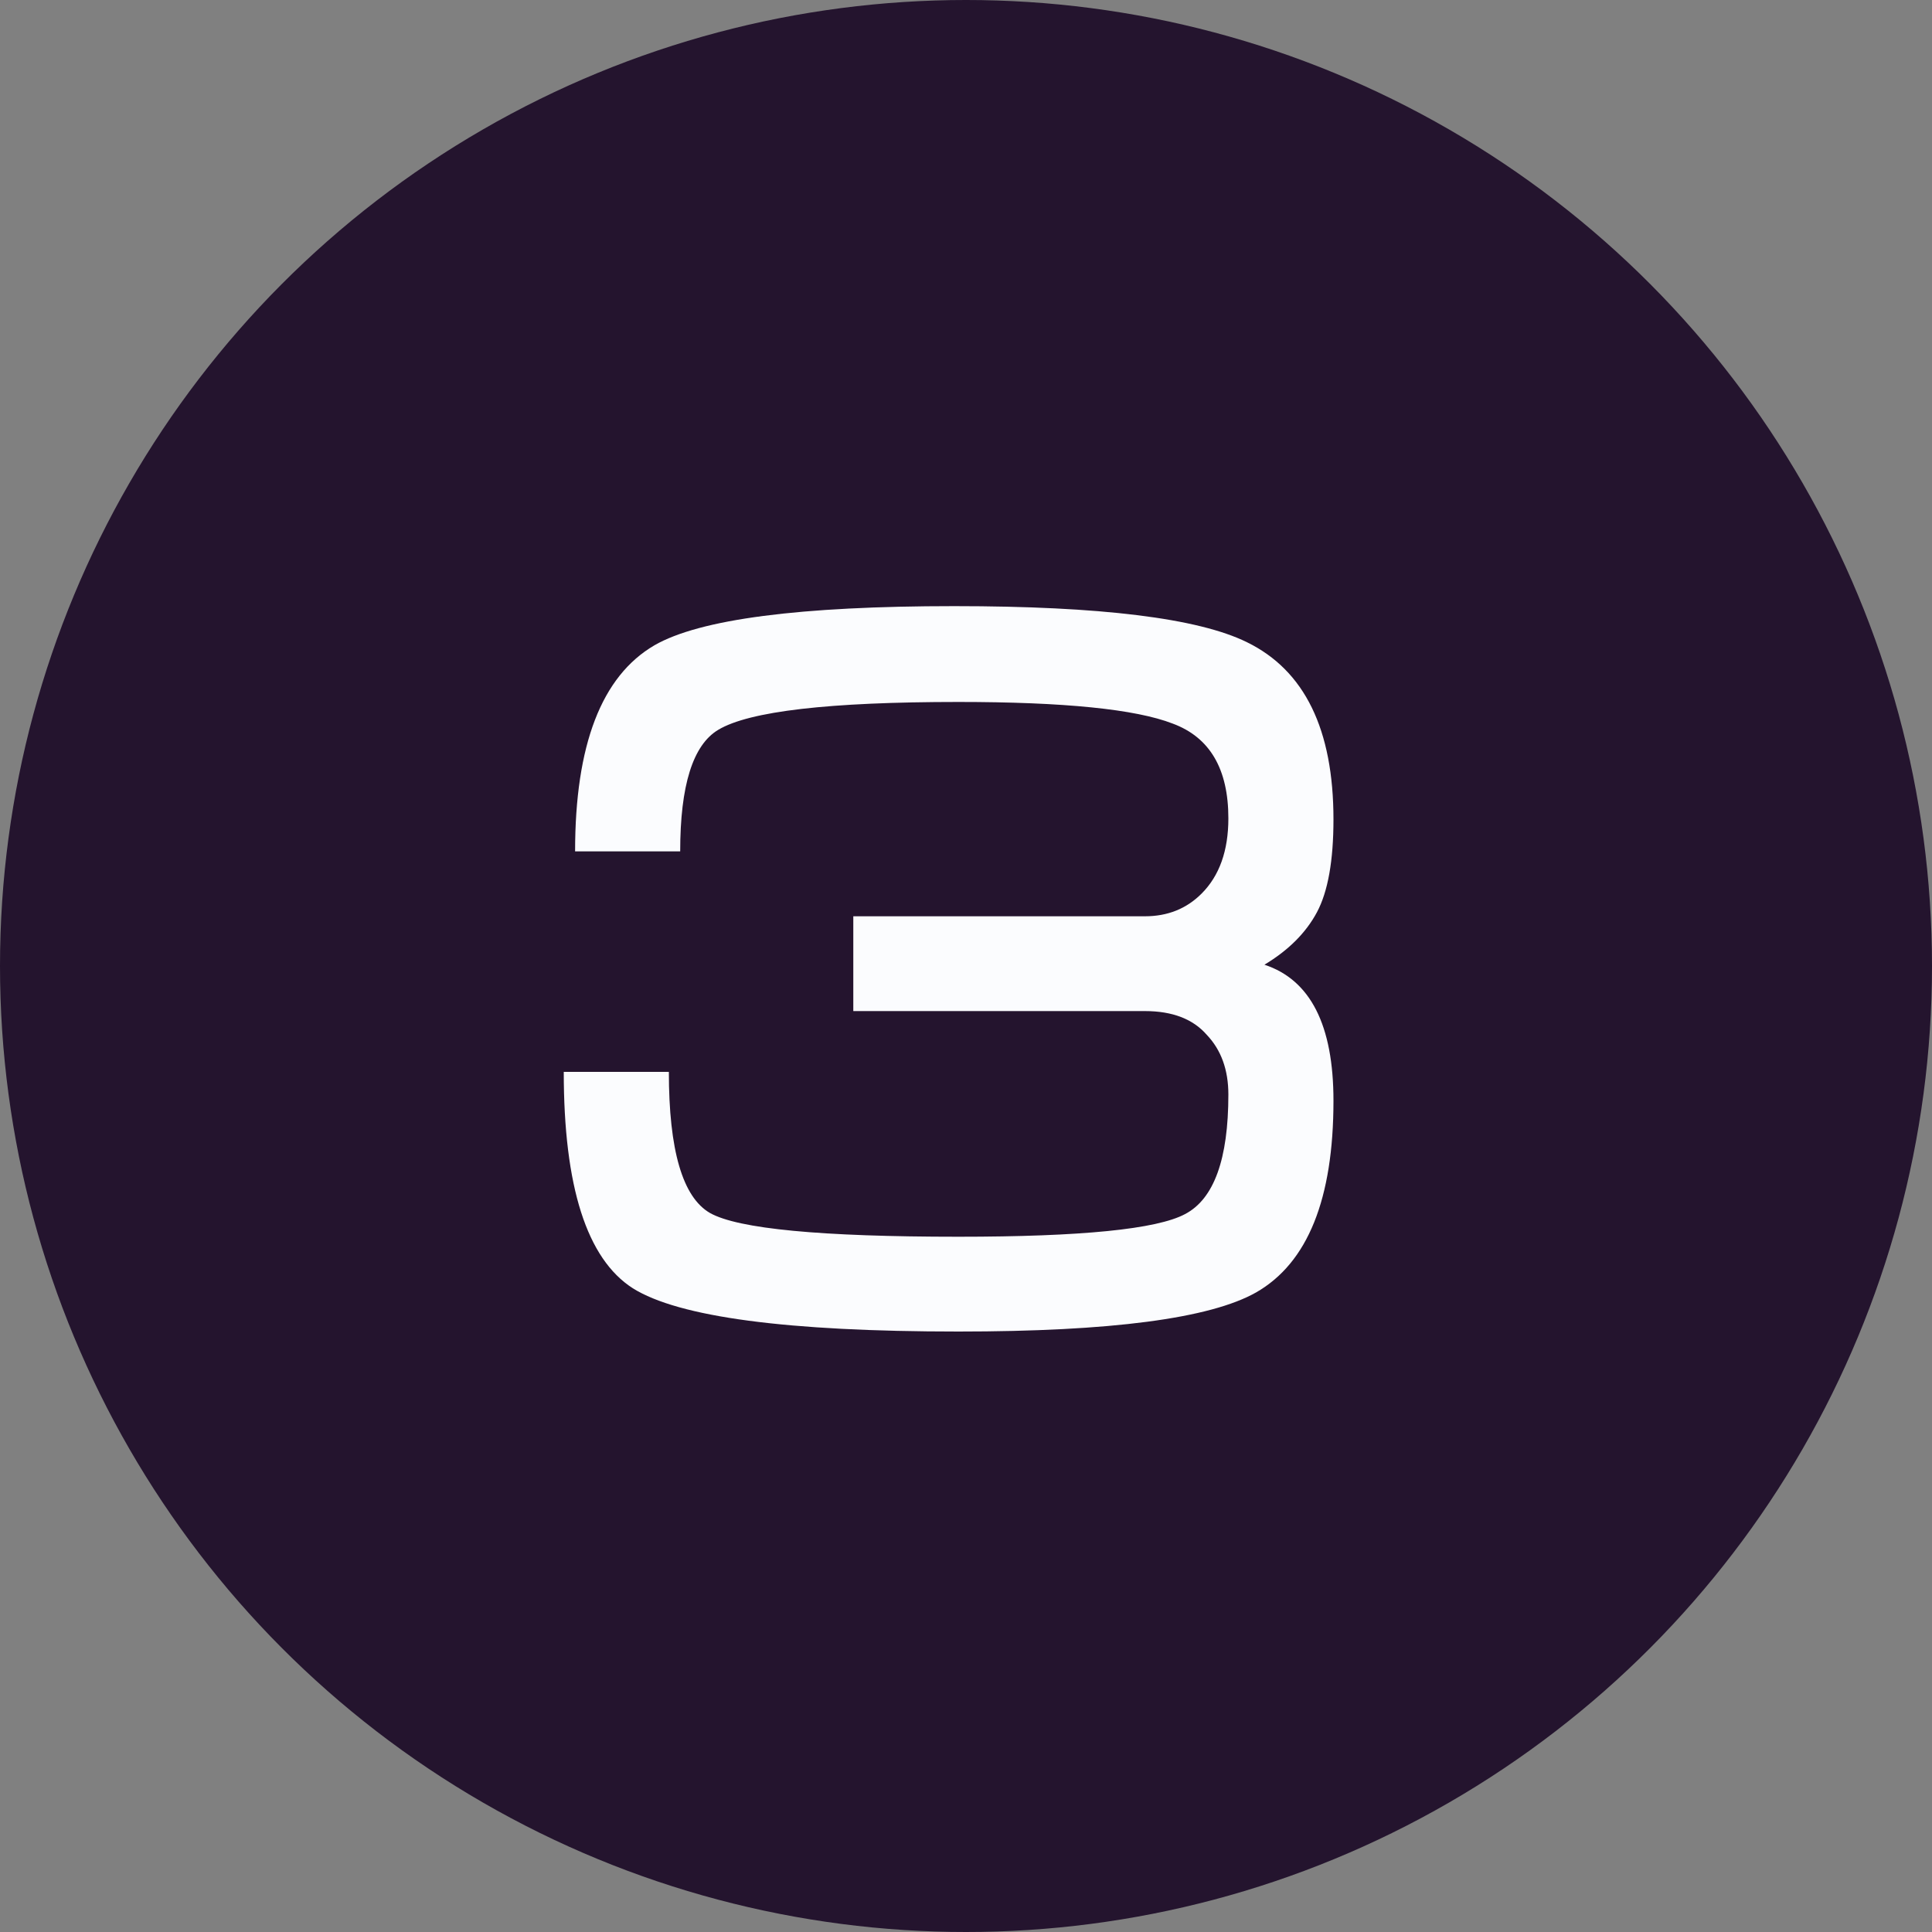
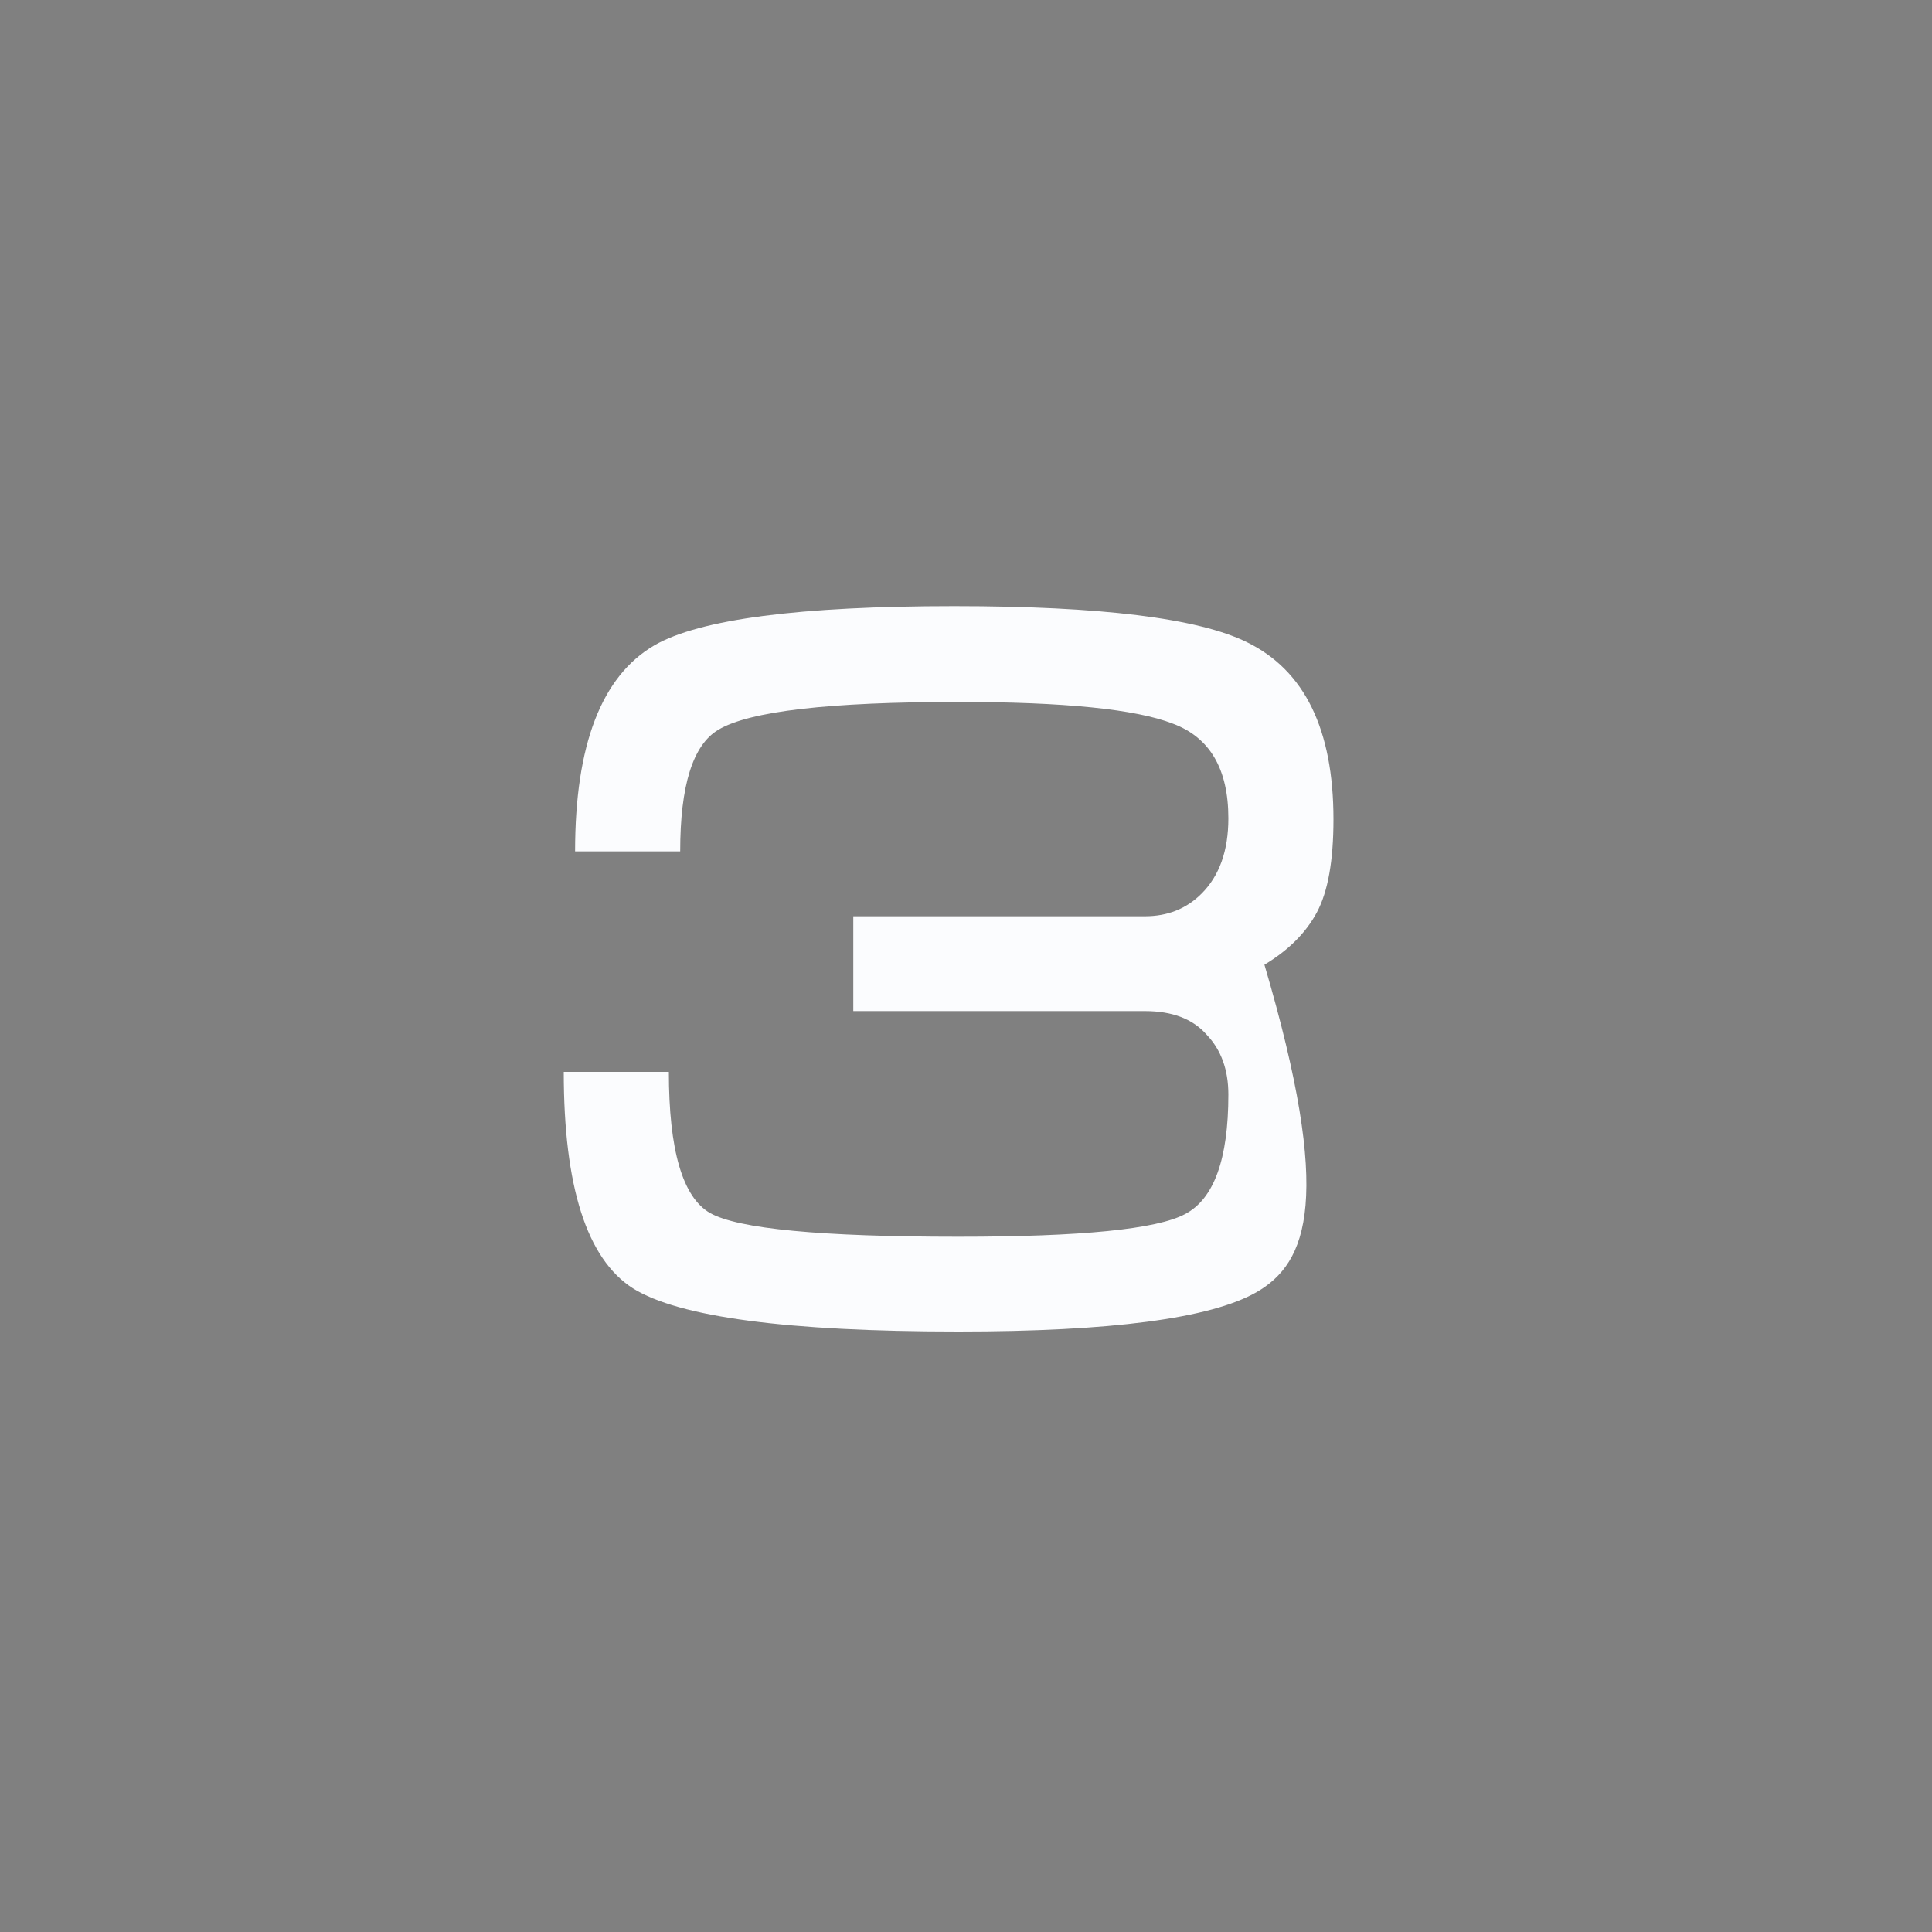
<svg xmlns="http://www.w3.org/2000/svg" width="60" height="60" viewBox="0 0 60 60" fill="none">
  <rect x="0" y="0" width="60" height="60" fill="#808080" stroke="none" />
-   <circle cx="30" cy="30" r="30" fill="#24142E" />
-   <path d="M35.556 28.456C36.26 28.456 36.846 28.222 37.316 27.752C37.87 27.198 38.148 26.419 38.148 25.416C38.148 23.88 37.572 22.899 36.42 22.472C35.268 22.024 33.049 21.8 29.764 21.8C25.753 21.8 23.268 22.088 22.308 22.664C21.518 23.134 21.124 24.392 21.124 26.44H17.86C17.86 23.134 18.681 21 20.324 20.04C21.732 19.23 24.836 18.824 29.636 18.824C34.18 18.824 37.209 19.198 38.724 19.944C40.516 20.819 41.412 22.654 41.412 25.448C41.412 26.728 41.241 27.688 40.9 28.328C40.559 28.968 40.014 29.512 39.268 29.96C40.697 30.43 41.412 31.838 41.412 34.184C41.412 37.235 40.612 39.219 39.012 40.136C37.583 40.947 34.5 41.352 29.764 41.352C24.452 41.352 21.081 40.904 19.652 40.008C18.223 39.091 17.508 36.851 17.508 33.288H20.772C20.772 35.72 21.198 37.182 22.052 37.672C22.927 38.163 25.497 38.408 29.764 38.408C33.583 38.408 35.929 38.174 36.804 37.704C37.7 37.235 38.148 35.998 38.148 33.992C38.148 33.224 37.924 32.606 37.476 32.136C37.049 31.646 36.409 31.4 35.556 31.4H26.5V28.456H35.556Z" fill="#FBFCFE" />
+   <path d="M35.556 28.456C36.26 28.456 36.846 28.222 37.316 27.752C37.87 27.198 38.148 26.419 38.148 25.416C38.148 23.88 37.572 22.899 36.42 22.472C35.268 22.024 33.049 21.8 29.764 21.8C25.753 21.8 23.268 22.088 22.308 22.664C21.518 23.134 21.124 24.392 21.124 26.44H17.86C17.86 23.134 18.681 21 20.324 20.04C21.732 19.23 24.836 18.824 29.636 18.824C34.18 18.824 37.209 19.198 38.724 19.944C40.516 20.819 41.412 22.654 41.412 25.448C41.412 26.728 41.241 27.688 40.9 28.328C40.559 28.968 40.014 29.512 39.268 29.96C41.412 37.235 40.612 39.219 39.012 40.136C37.583 40.947 34.5 41.352 29.764 41.352C24.452 41.352 21.081 40.904 19.652 40.008C18.223 39.091 17.508 36.851 17.508 33.288H20.772C20.772 35.72 21.198 37.182 22.052 37.672C22.927 38.163 25.497 38.408 29.764 38.408C33.583 38.408 35.929 38.174 36.804 37.704C37.7 37.235 38.148 35.998 38.148 33.992C38.148 33.224 37.924 32.606 37.476 32.136C37.049 31.646 36.409 31.4 35.556 31.4H26.5V28.456H35.556Z" fill="#FBFCFE" />
</svg>